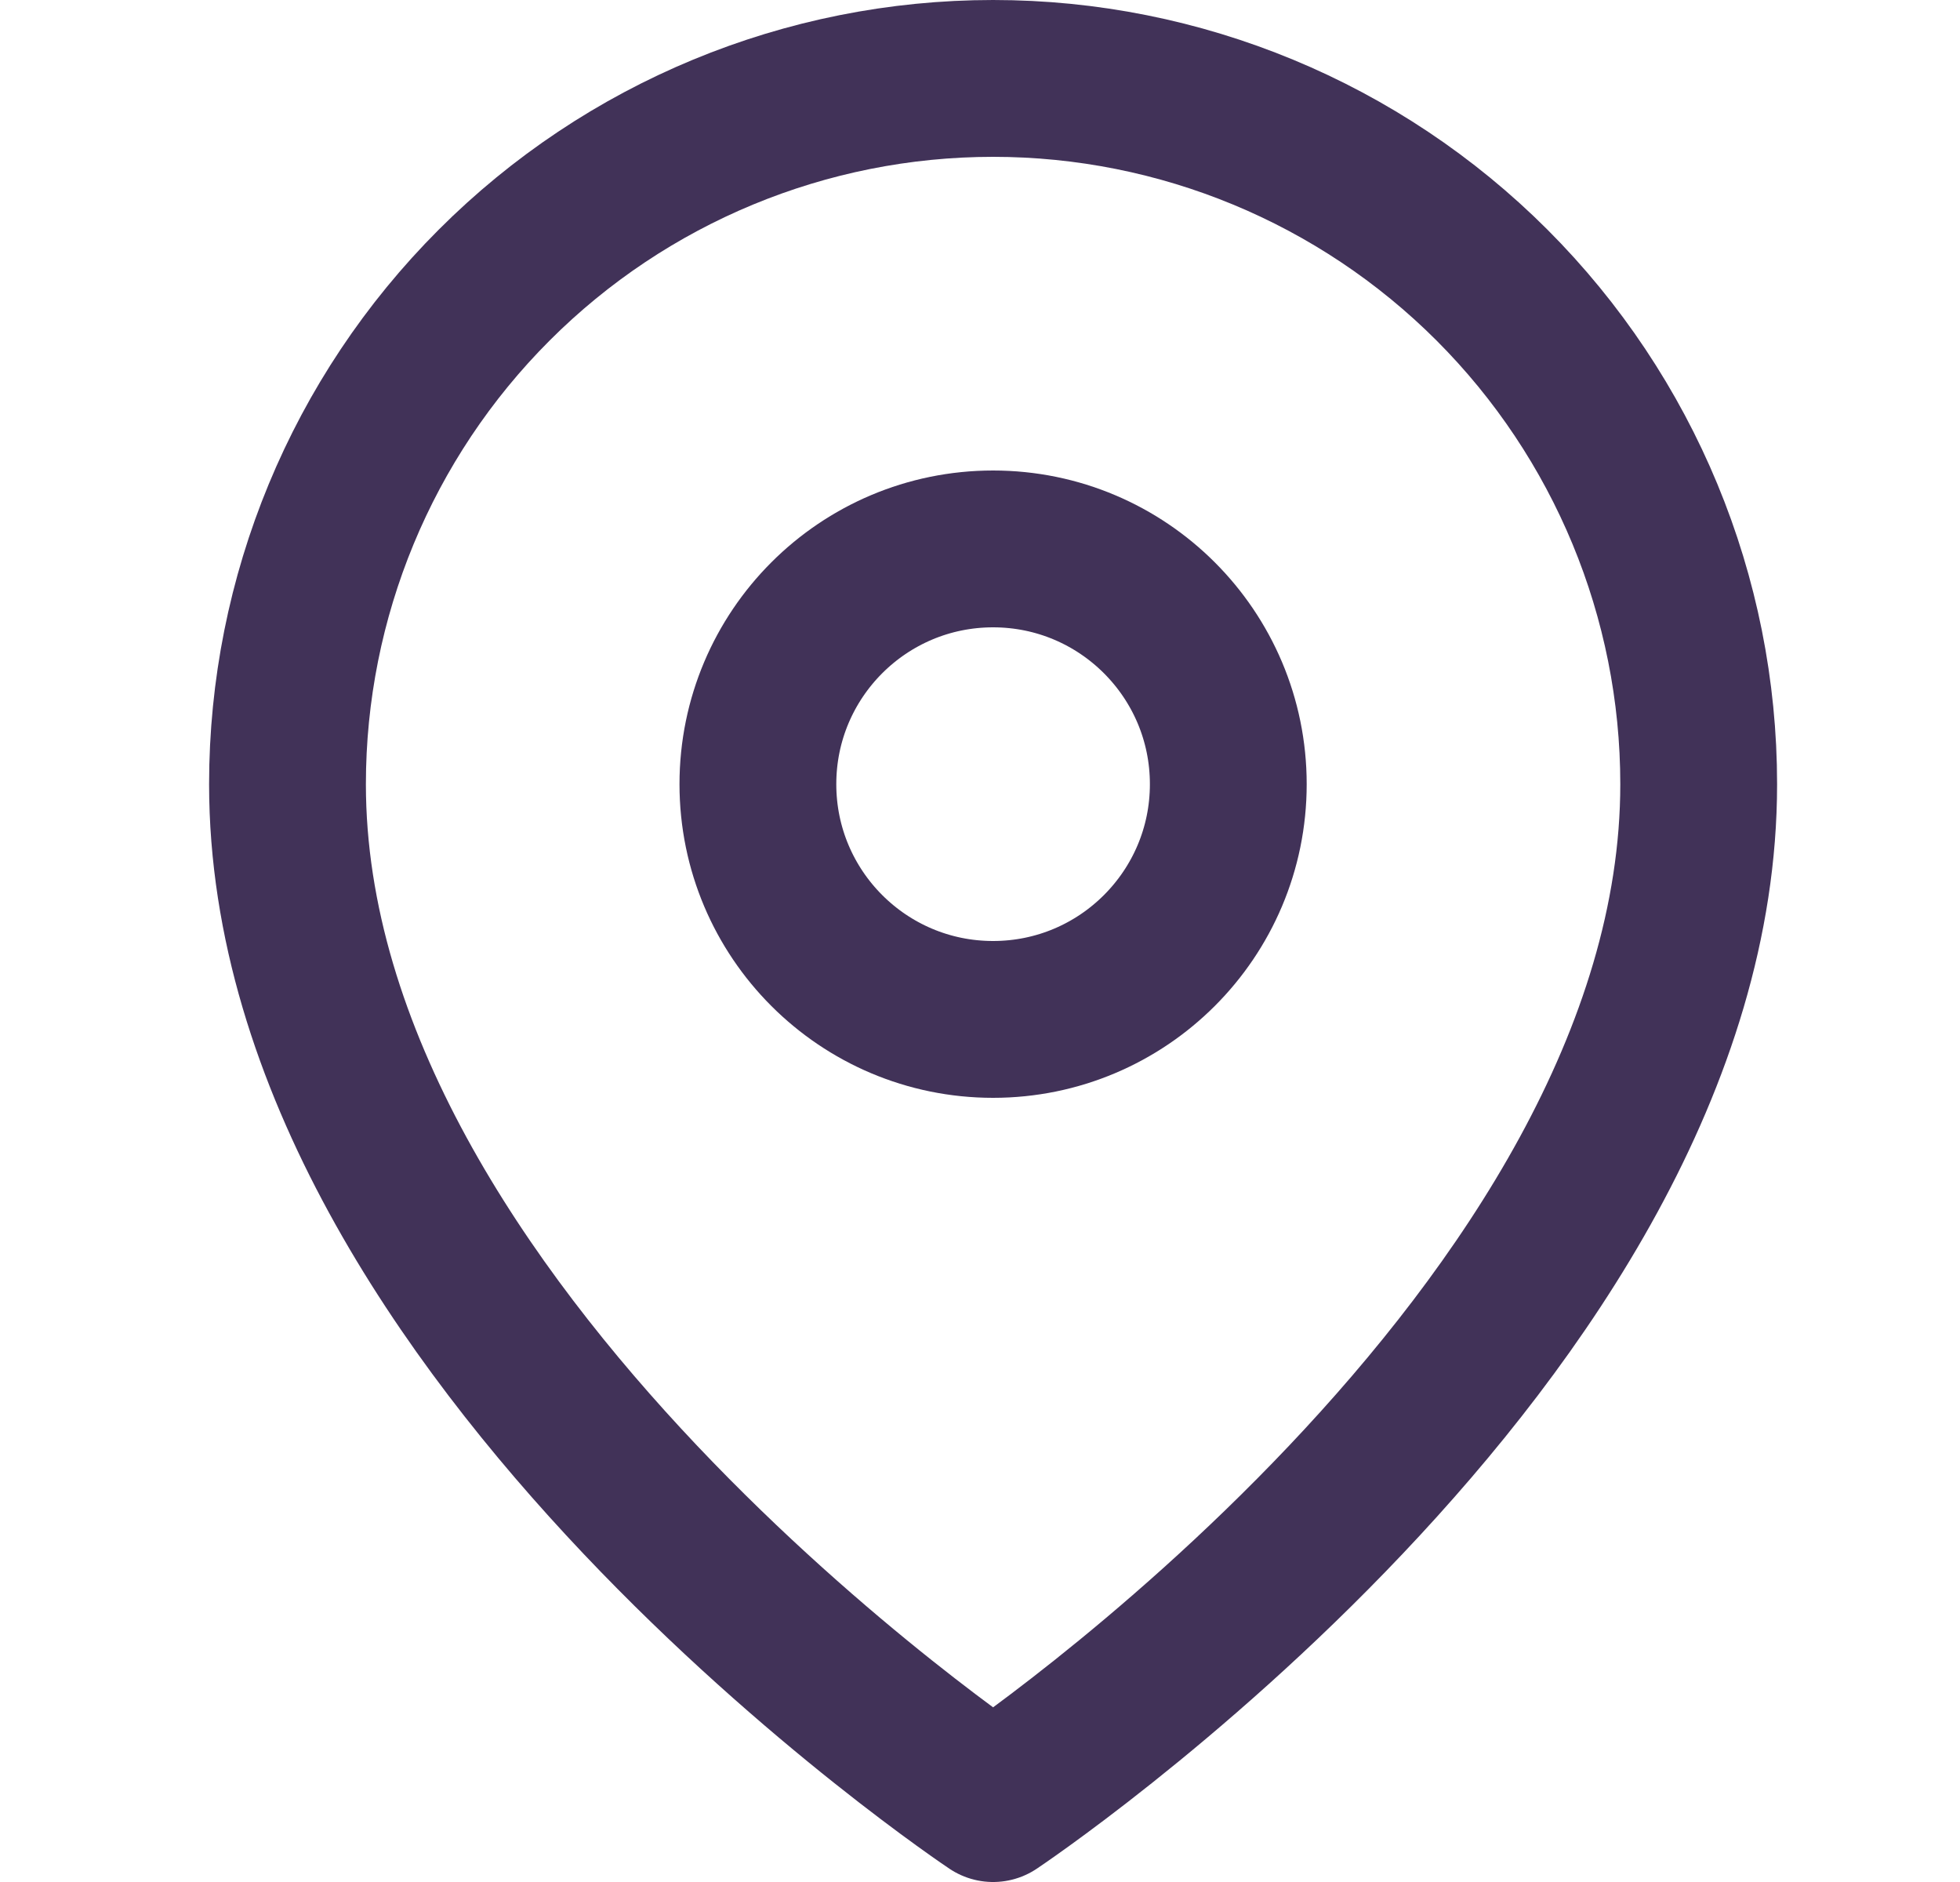
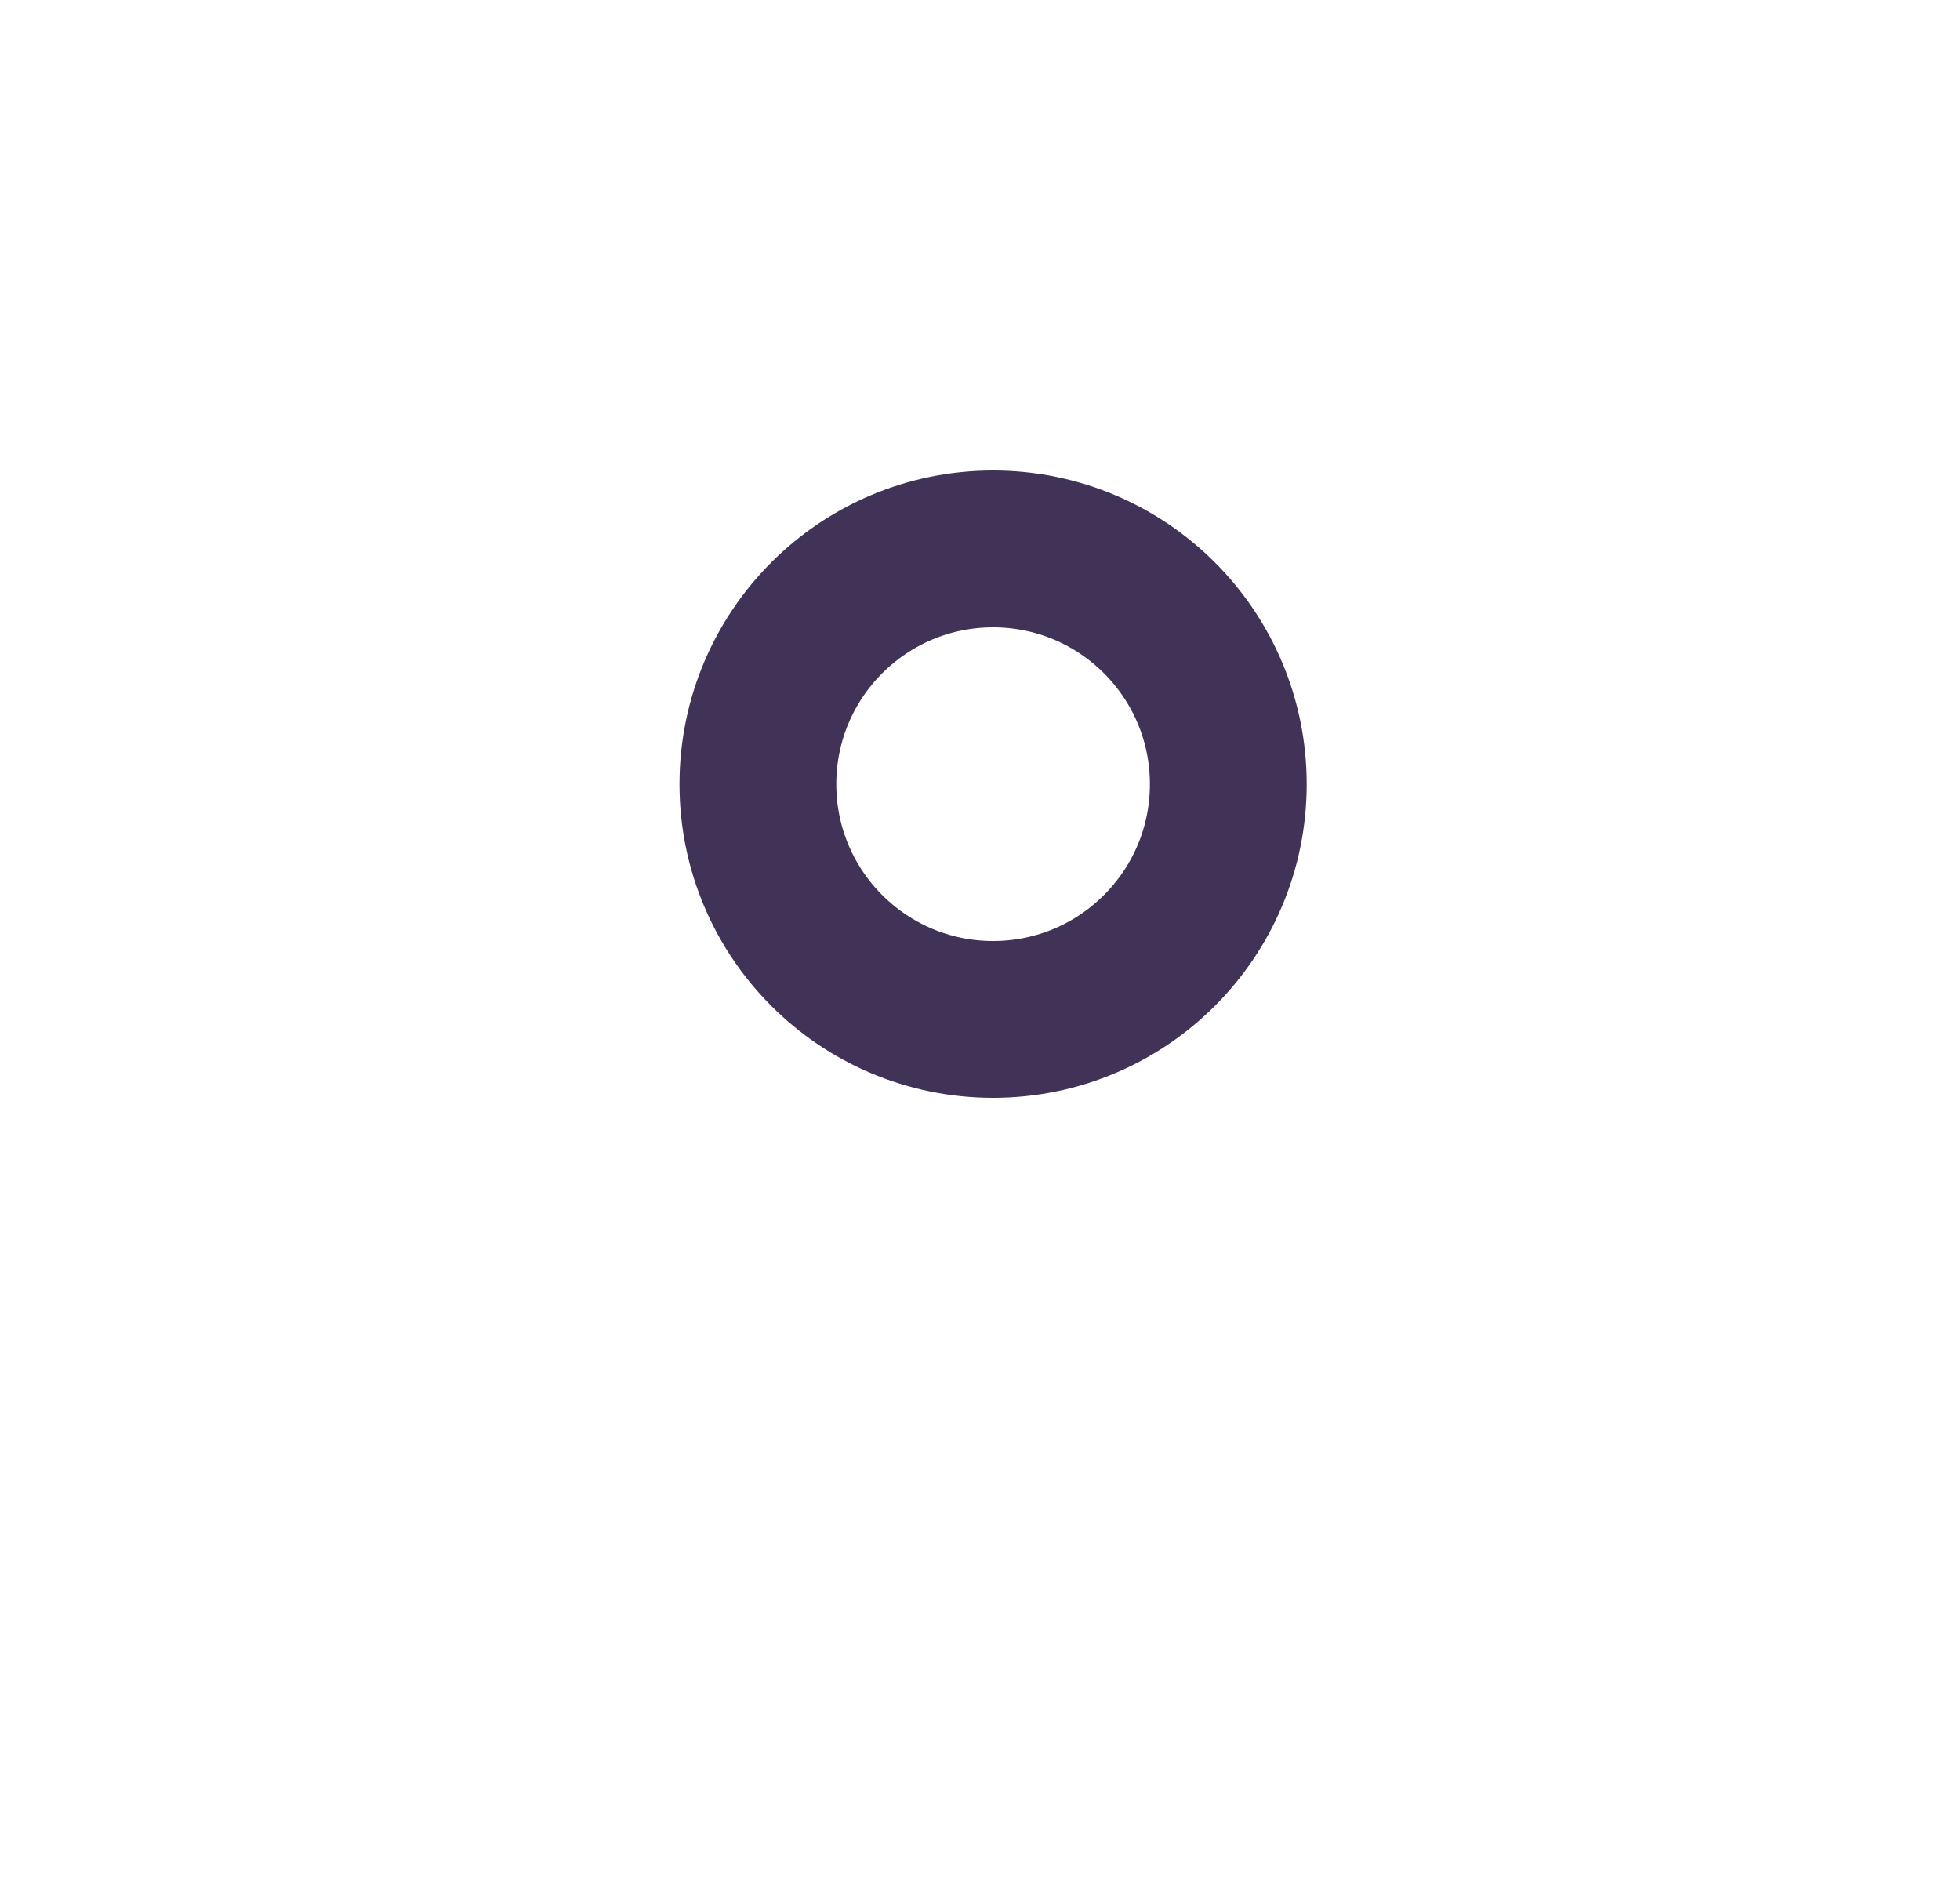
<svg xmlns="http://www.w3.org/2000/svg" width="25" height="24" viewBox="0 0 25 24" fill="none">
-   <path d="M21.667 10C21.667 17 12.667 23 12.667 23C12.667 23 3.667 17 3.667 10C3.667 7.613 4.615 5.324 6.303 3.636C7.99 1.948 10.28 1 12.667 1C15.054 1 17.343 1.948 19.031 3.636C20.718 5.324 21.667 7.613 21.667 10Z" stroke="#413258" stroke-width="2" stroke-linecap="round" stroke-linejoin="round" />
  <path d="M12.667 13C14.323 13 15.667 11.657 15.667 10C15.667 8.343 14.323 7 12.667 7C11.01 7 9.667 8.343 9.667 10C9.667 11.657 11.01 13 12.667 13Z" stroke="#413258" stroke-width="2" stroke-linecap="round" stroke-linejoin="round" />
</svg>